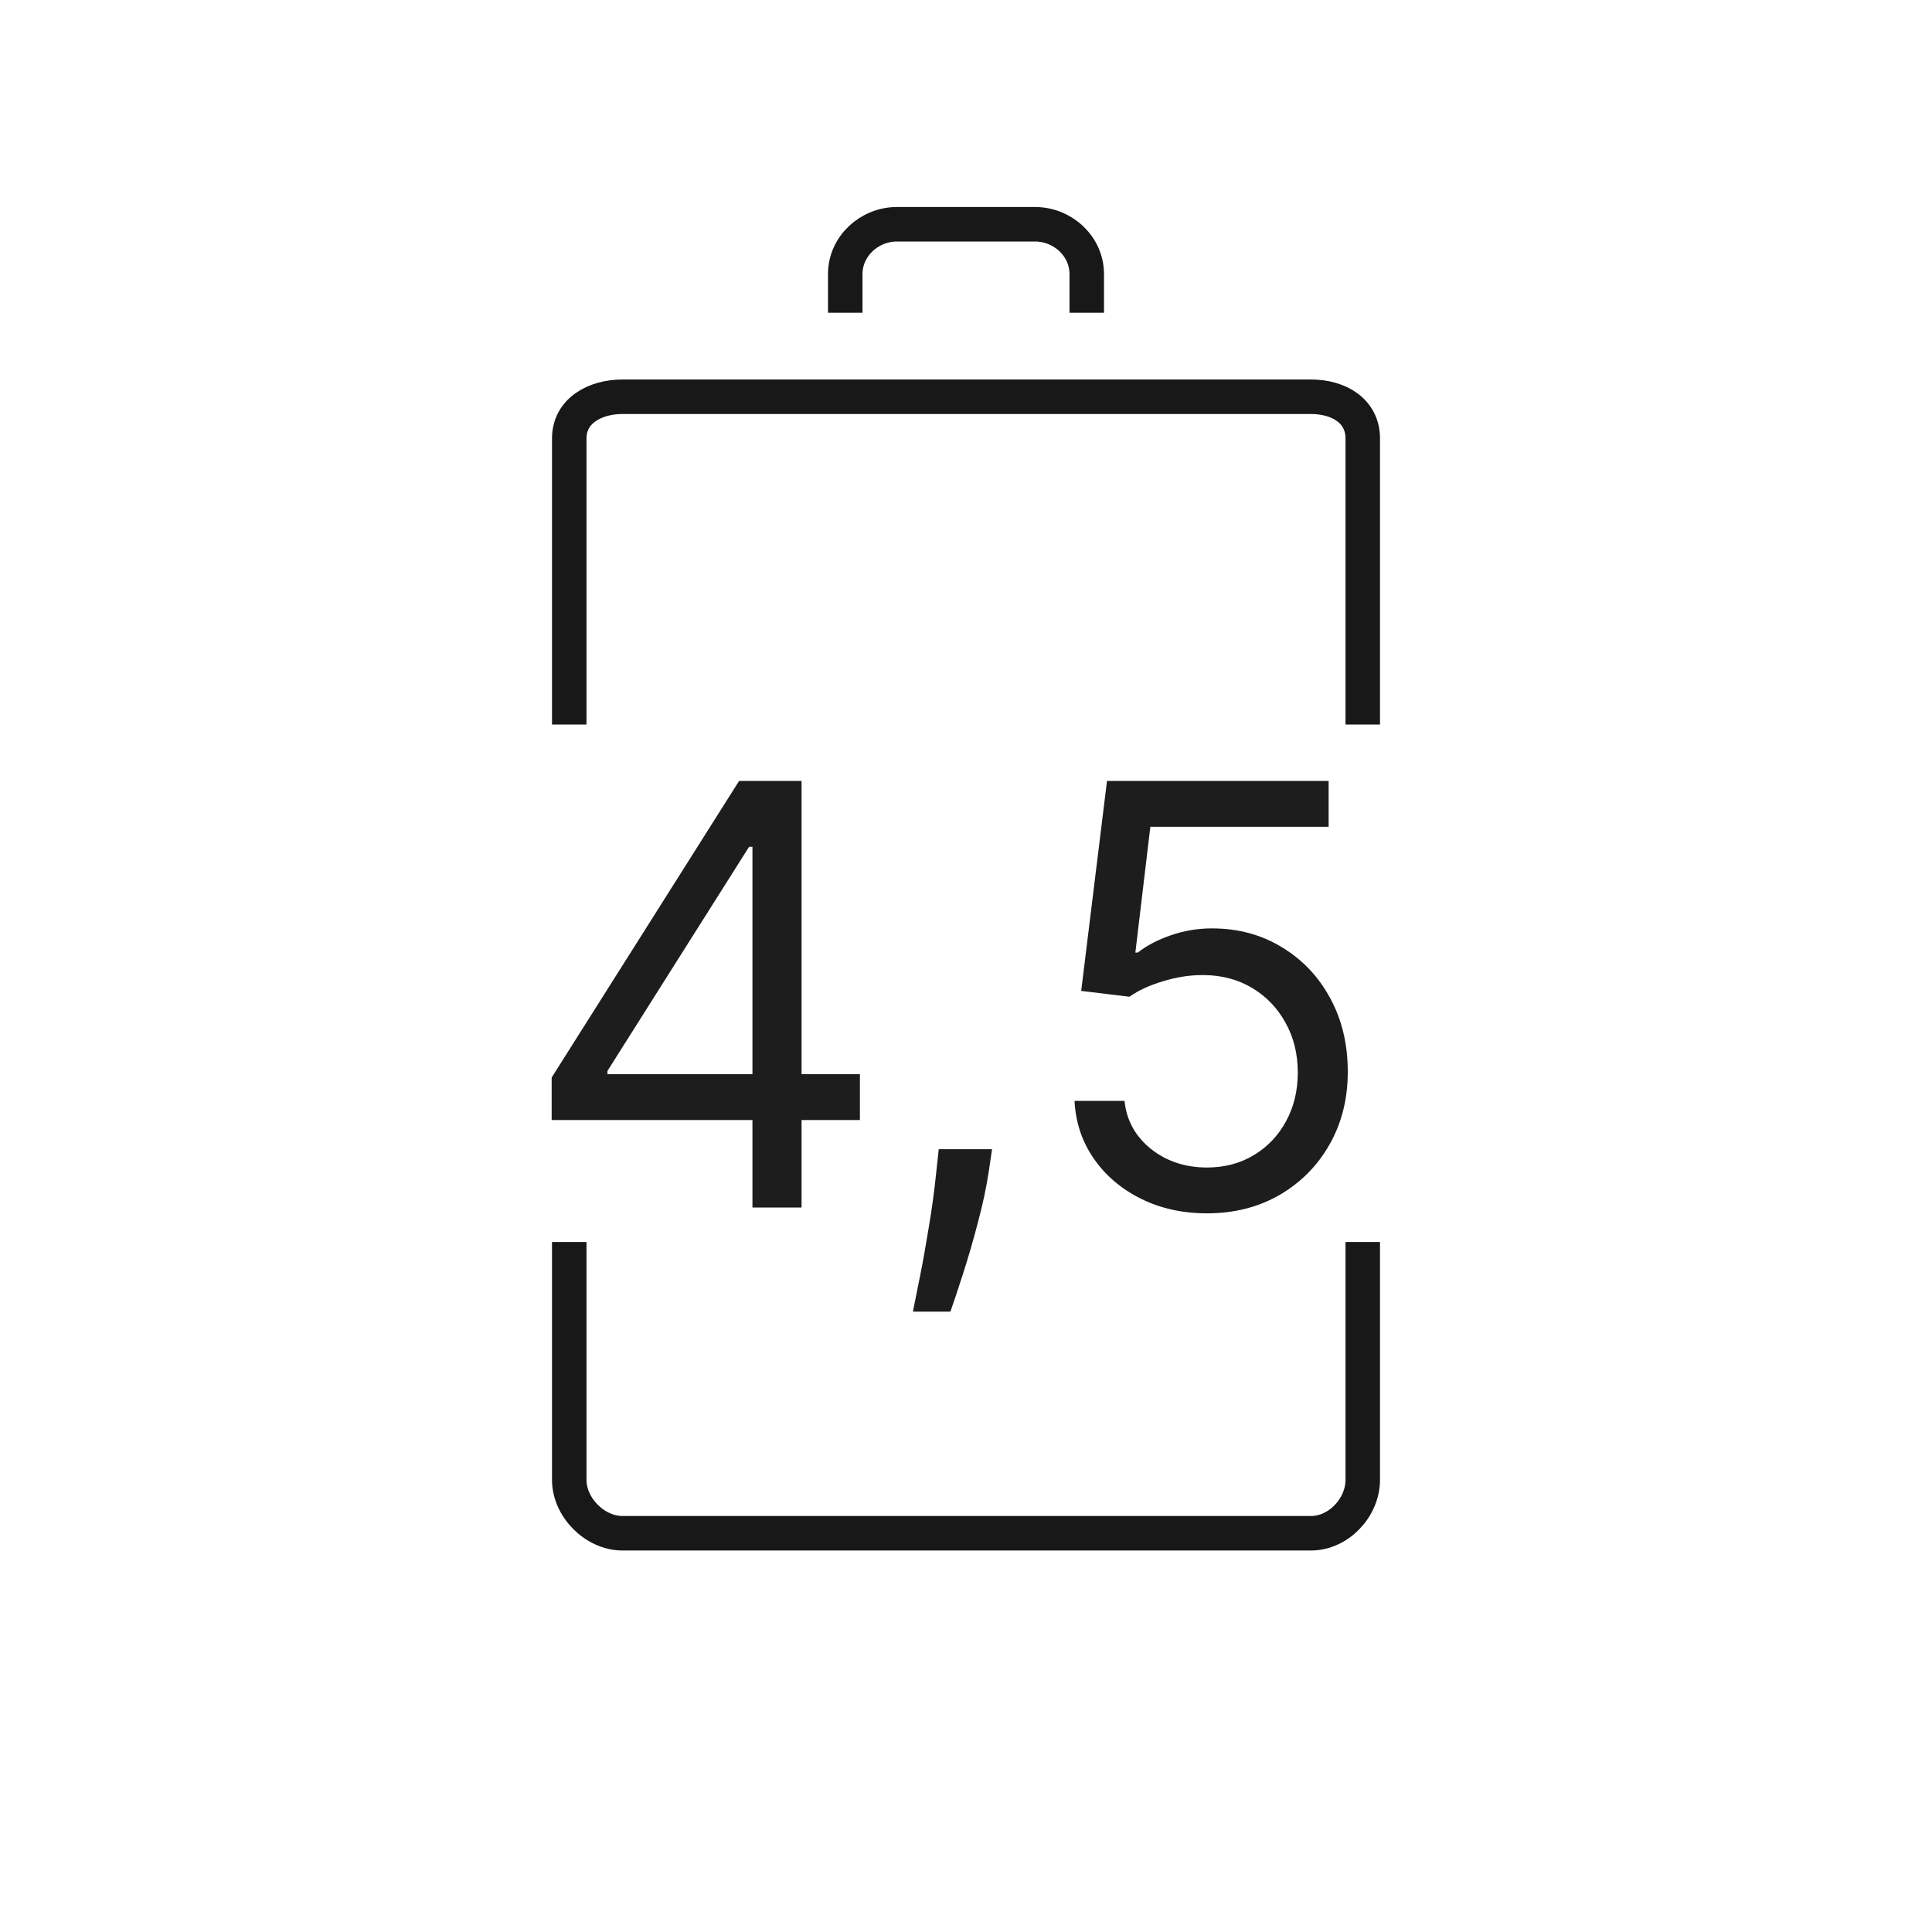
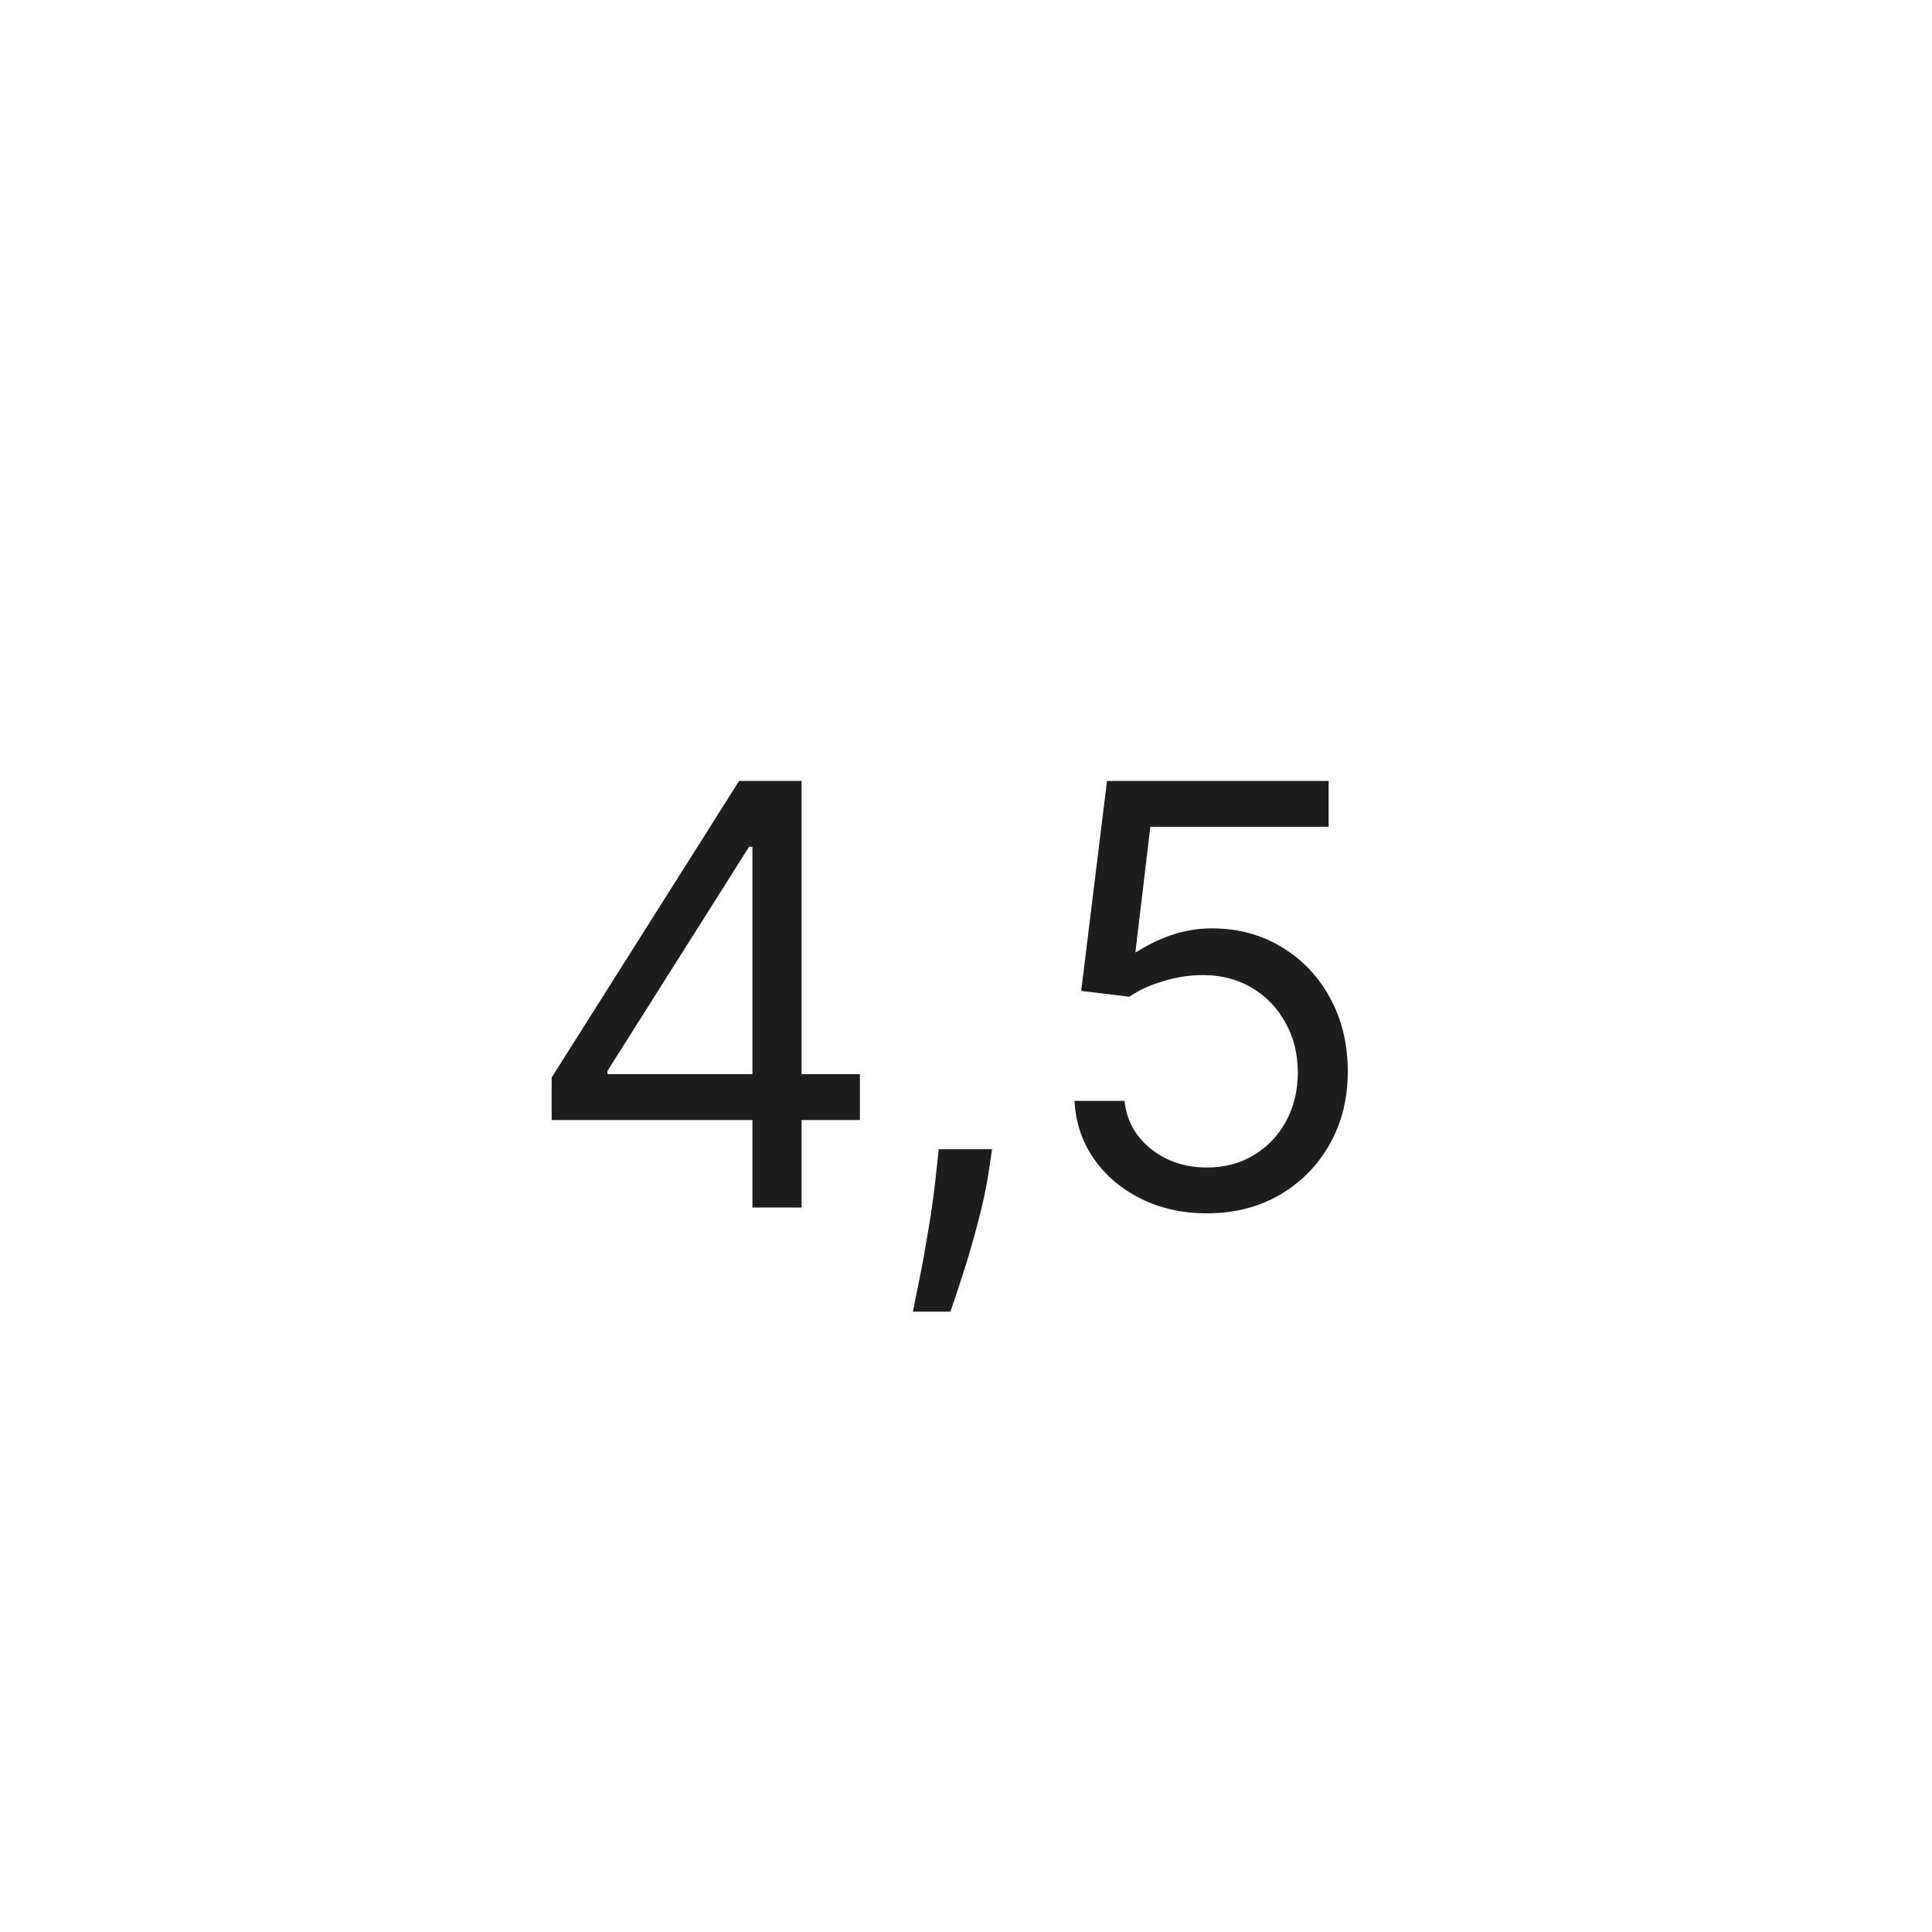
<svg xmlns="http://www.w3.org/2000/svg" width="56" height="56" viewBox="0 0 56 56" fill="none">
-   <path d="M24.5 9.064V7.943C24.5 7.137 25.196 6.5 26 6.5H30C30.804 6.5 31.5 7.137 31.5 7.943V9.064M16.5 21V12.709C16.5 11.906 17.245 11.5 18.043 11.5H38C38.799 11.5 39.5 11.906 39.5 12.709V21M16.5 36V42.894C16.5 43.697 17.245 44.442 18.043 44.442H38C38.799 44.442 39.5 43.697 39.5 42.894V36" stroke="#181818" />
-   <path d="M15.99 32.465V31.233L21.423 22.636H22.317V24.544H21.713L17.608 31.04V31.136H24.925V32.465H15.99ZM21.81 35V32.09V31.517V22.636H23.234V35H21.81ZM28.755 33.31L28.659 33.962C28.59 34.42 28.485 34.911 28.345 35.435C28.208 35.958 28.065 36.451 27.916 36.914C27.767 37.377 27.644 37.745 27.548 38.019H26.461C26.513 37.761 26.582 37.421 26.666 36.998C26.751 36.576 26.835 36.103 26.92 35.58C27.009 35.06 27.081 34.529 27.137 33.986L27.21 33.31H28.755ZM34.985 35.169C34.277 35.169 33.639 35.028 33.072 34.746C32.504 34.465 32.049 34.078 31.707 33.587C31.365 33.096 31.178 32.537 31.146 31.909H32.595C32.651 32.468 32.904 32.931 33.355 33.298C33.81 33.66 34.353 33.841 34.985 33.841C35.492 33.841 35.943 33.722 36.337 33.485C36.736 33.247 37.048 32.921 37.273 32.507C37.503 32.088 37.617 31.615 37.617 31.088C37.617 30.549 37.499 30.068 37.261 29.645C37.028 29.219 36.706 28.883 36.295 28.637C35.885 28.392 35.416 28.267 34.889 28.263C34.51 28.259 34.122 28.317 33.724 28.438C33.325 28.555 32.997 28.706 32.739 28.891L31.339 28.722L32.087 22.636H38.511V23.965H33.343L32.909 27.611H32.981C33.235 27.41 33.553 27.242 33.935 27.11C34.317 26.977 34.716 26.91 35.13 26.91C35.887 26.91 36.561 27.092 37.153 27.454C37.748 27.812 38.215 28.303 38.553 28.927C38.895 29.551 39.066 30.263 39.066 31.064C39.066 31.853 38.889 32.557 38.535 33.177C38.185 33.793 37.702 34.28 37.086 34.638C36.47 34.992 35.77 35.169 34.985 35.169Z" fill="#1D1D1D" />
+   <path d="M15.99 32.465V31.233L21.423 22.636H22.317V24.544H21.713L17.608 31.04V31.136H24.925V32.465H15.99ZM21.81 35V32.09V31.517V22.636H23.234V35H21.81ZM28.755 33.31L28.659 33.962C28.59 34.42 28.485 34.911 28.345 35.435C28.208 35.958 28.065 36.451 27.916 36.914C27.767 37.377 27.644 37.745 27.548 38.019H26.461C26.513 37.761 26.582 37.421 26.666 36.998C26.751 36.576 26.835 36.103 26.92 35.58C27.009 35.06 27.081 34.529 27.137 33.986L27.21 33.31H28.755ZM34.985 35.169C34.277 35.169 33.639 35.028 33.072 34.746C32.504 34.465 32.049 34.078 31.707 33.587C31.365 33.096 31.178 32.537 31.146 31.909H32.595C32.651 32.468 32.904 32.931 33.355 33.298C33.81 33.66 34.353 33.841 34.985 33.841C35.492 33.841 35.943 33.722 36.337 33.485C36.736 33.247 37.048 32.921 37.273 32.507C37.503 32.088 37.617 31.615 37.617 31.088C37.617 30.549 37.499 30.068 37.261 29.645C37.028 29.219 36.706 28.883 36.295 28.637C35.885 28.392 35.416 28.267 34.889 28.263C34.51 28.259 34.122 28.317 33.724 28.438C33.325 28.555 32.997 28.706 32.739 28.891L31.339 28.722L32.087 22.636H38.511V23.965H33.343L32.909 27.611C33.235 27.41 33.553 27.242 33.935 27.11C34.317 26.977 34.716 26.91 35.13 26.91C35.887 26.91 36.561 27.092 37.153 27.454C37.748 27.812 38.215 28.303 38.553 28.927C38.895 29.551 39.066 30.263 39.066 31.064C39.066 31.853 38.889 32.557 38.535 33.177C38.185 33.793 37.702 34.28 37.086 34.638C36.47 34.992 35.77 35.169 34.985 35.169Z" fill="#1D1D1D" />
</svg>